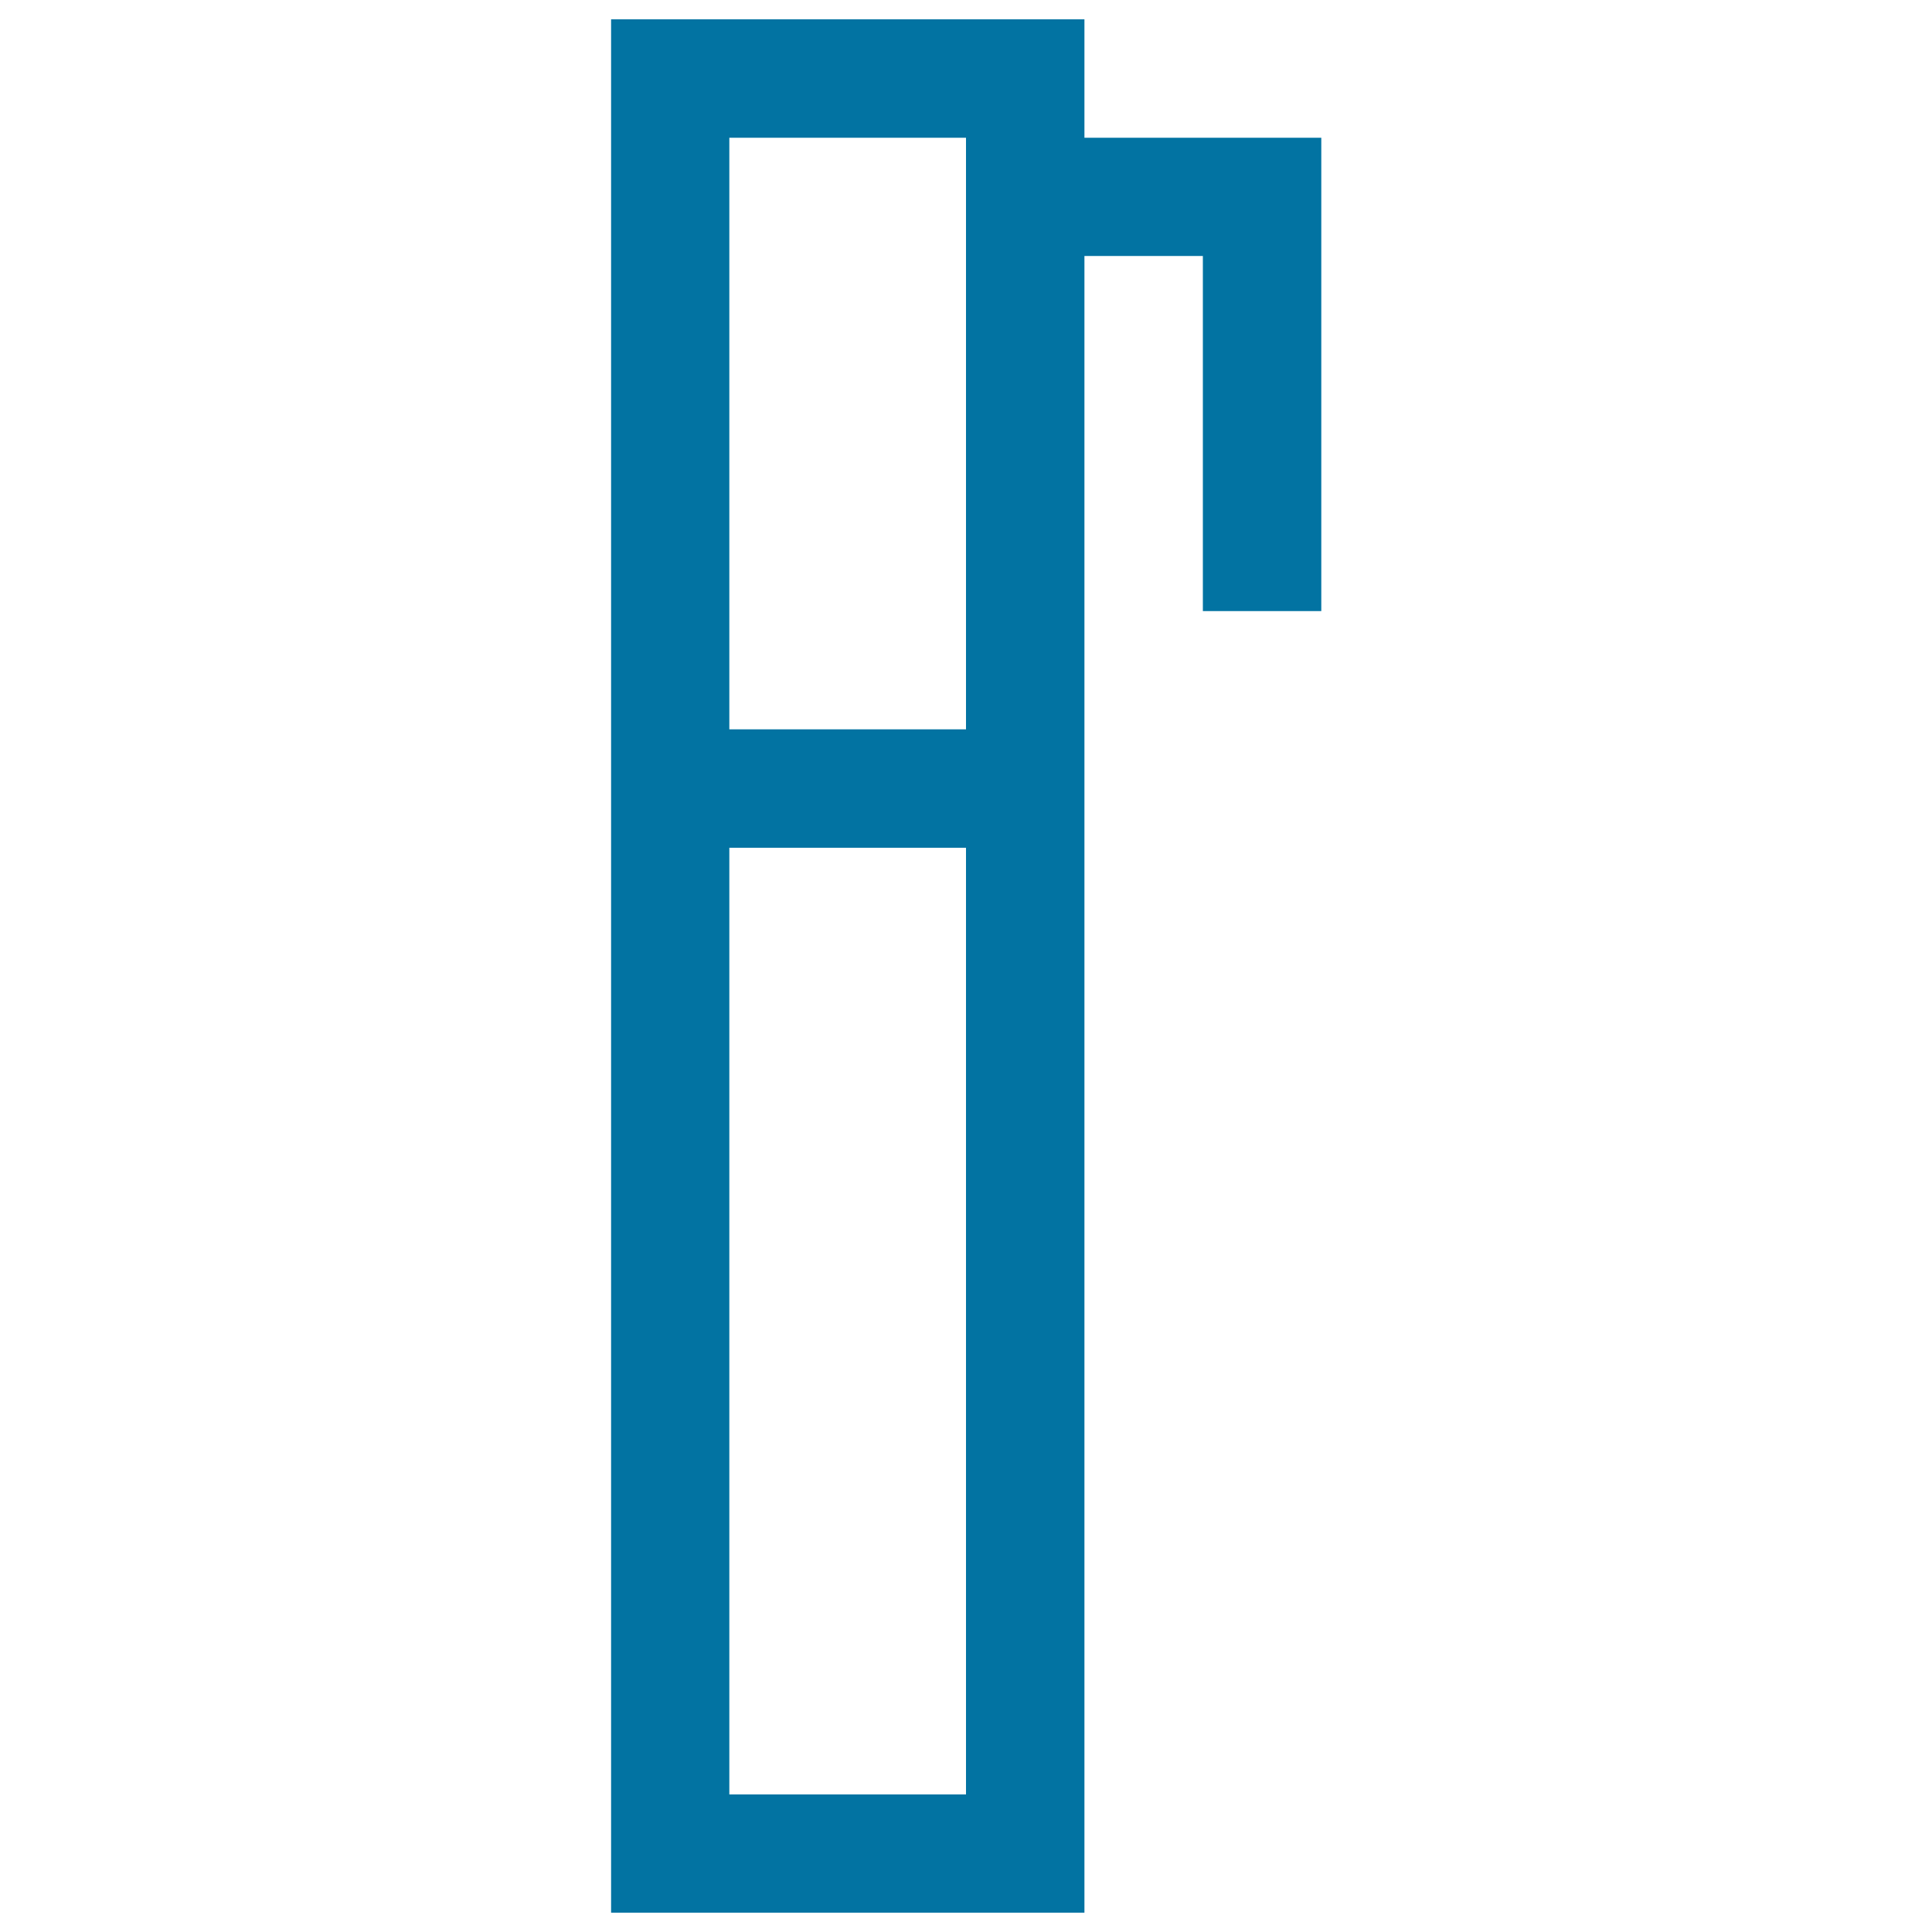
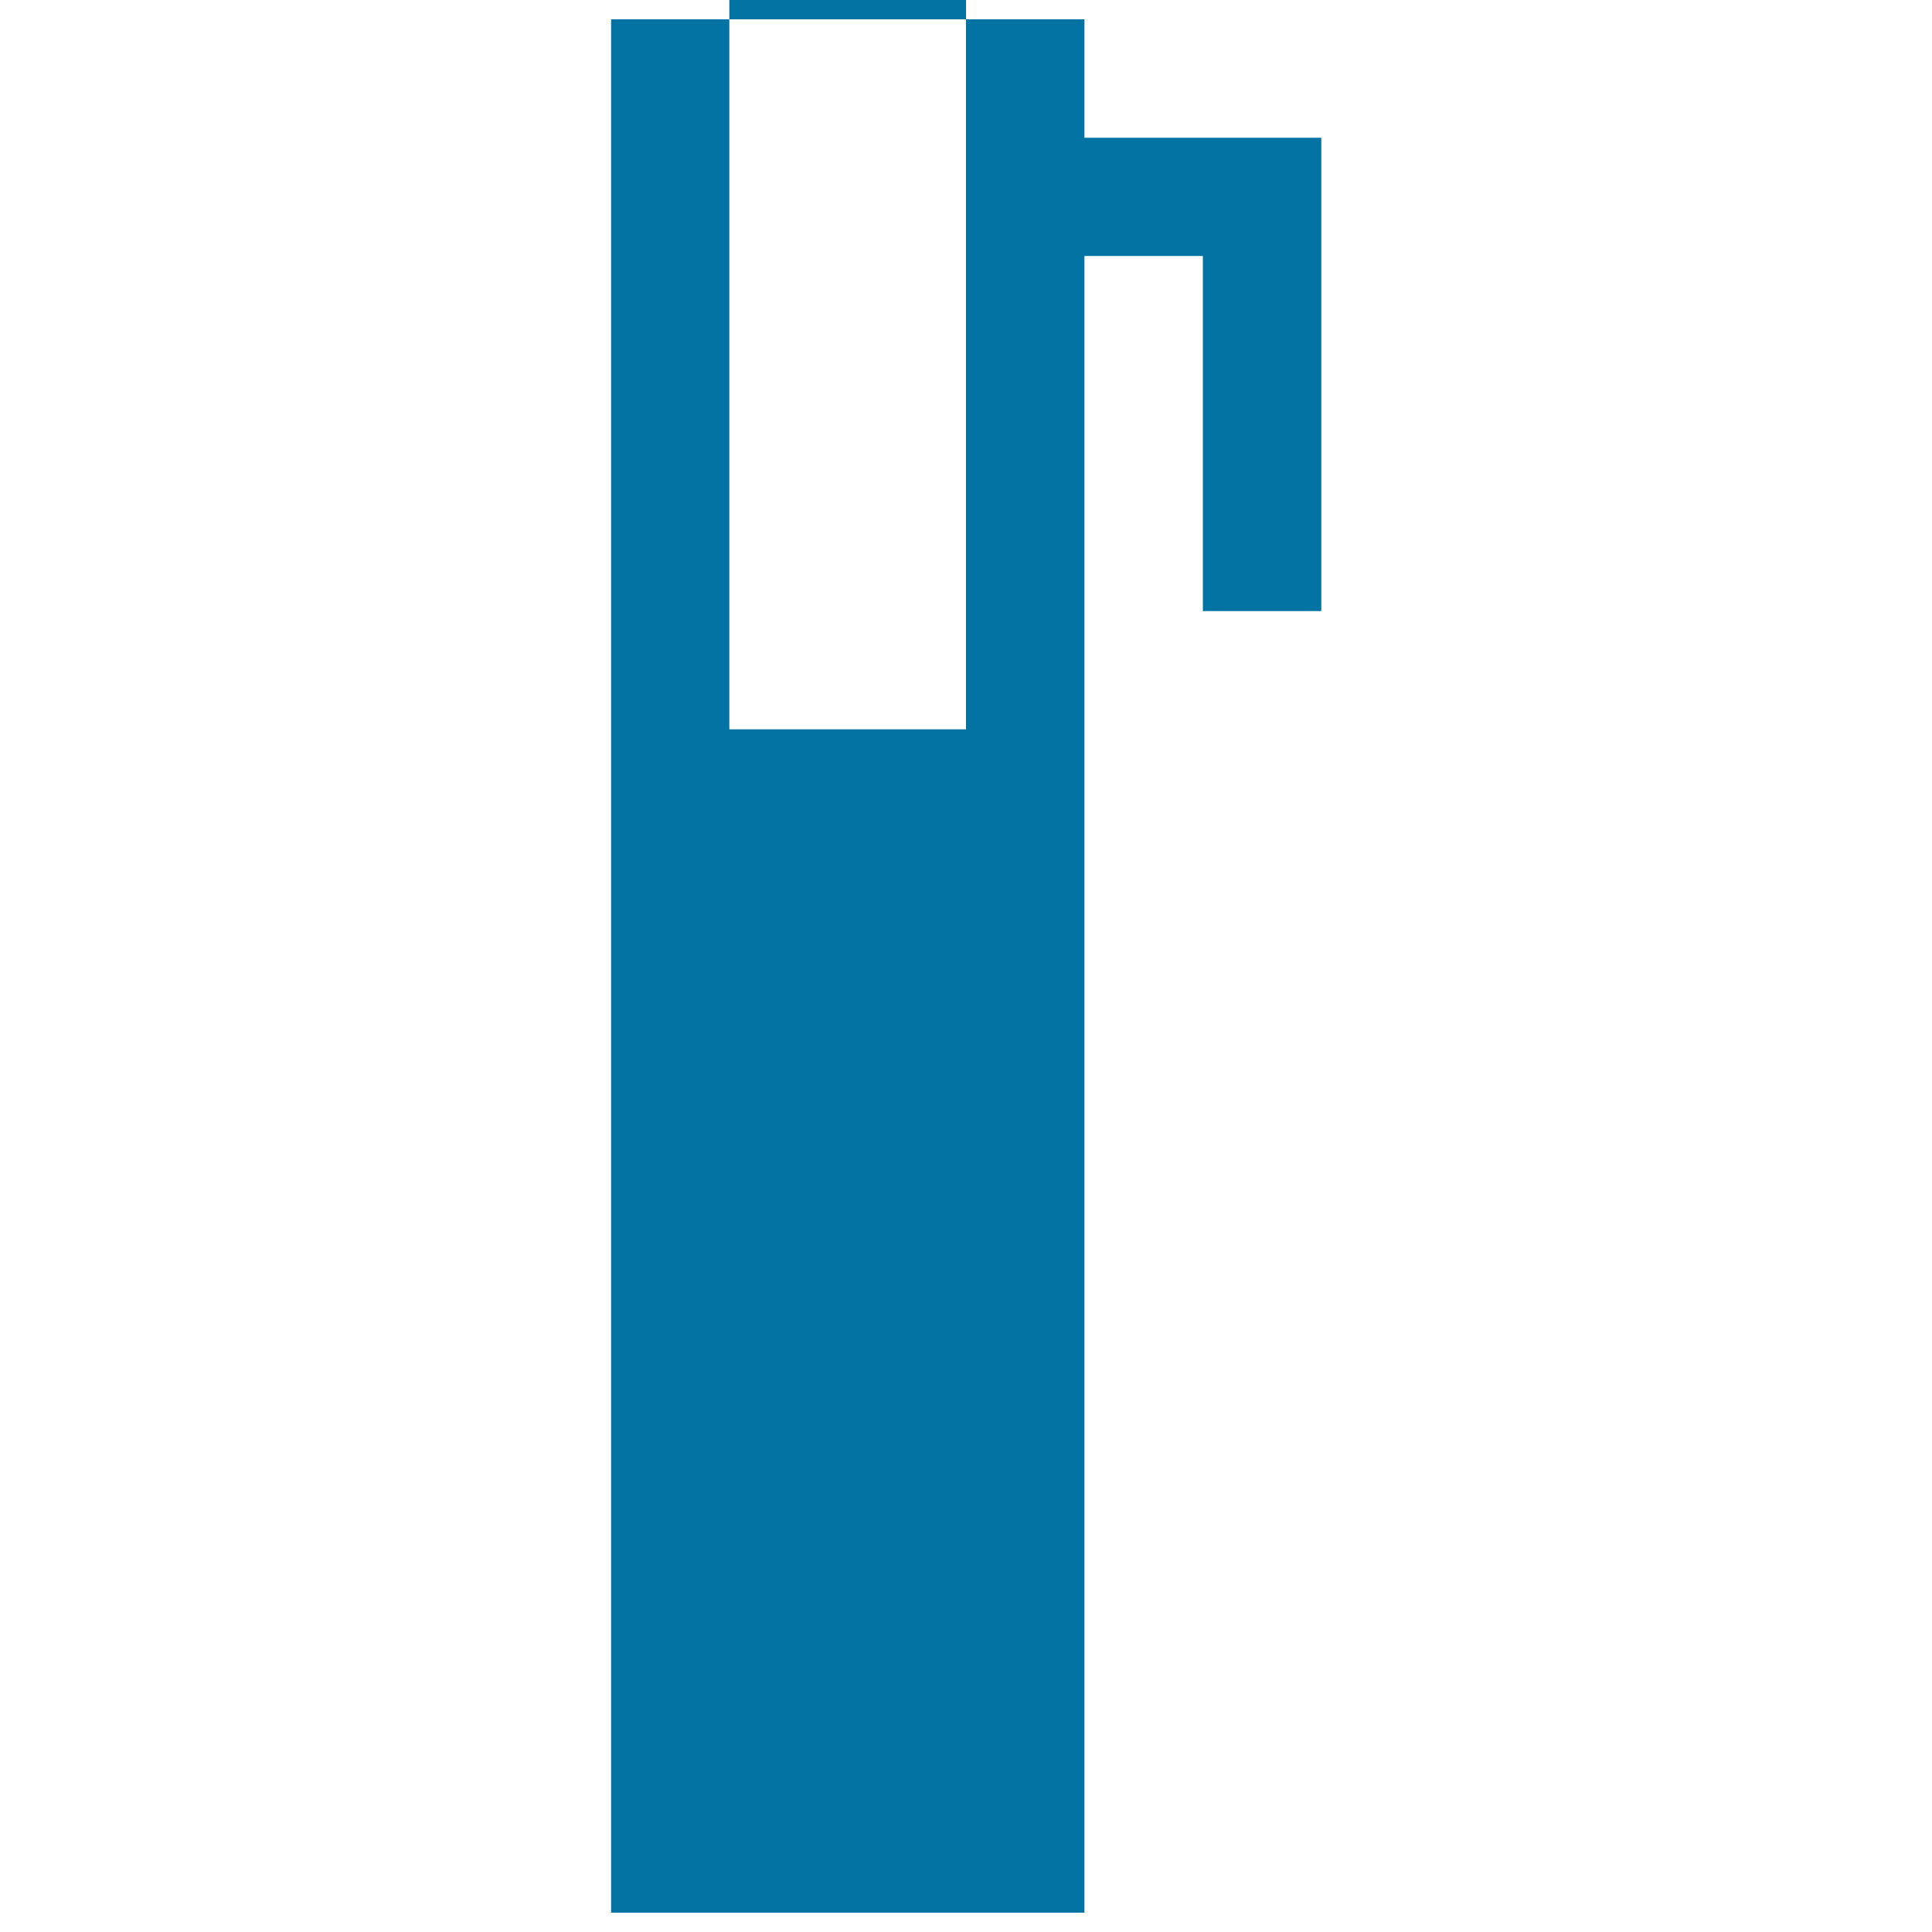
<svg xmlns="http://www.w3.org/2000/svg" viewBox="0 0 1000 1000" style="fill:#0273a2">
  <title>Pen Pixel SVG icon</title>
  <g>
    <g>
-       <path d="M561.3,71.3V10h-245v980h245V132.5h61.3v183.8h61.3v-245H561.3z M500,928.8H377.5v-490H500V928.8z M500,377.5H377.5V71.3H500V377.5z" />
+       <path d="M561.3,71.3V10h-245v980h245V132.5h61.3v183.8h61.3v-245H561.3z H377.5v-490H500V928.8z M500,377.5H377.5V71.3H500V377.5z" />
    </g>
  </g>
</svg>